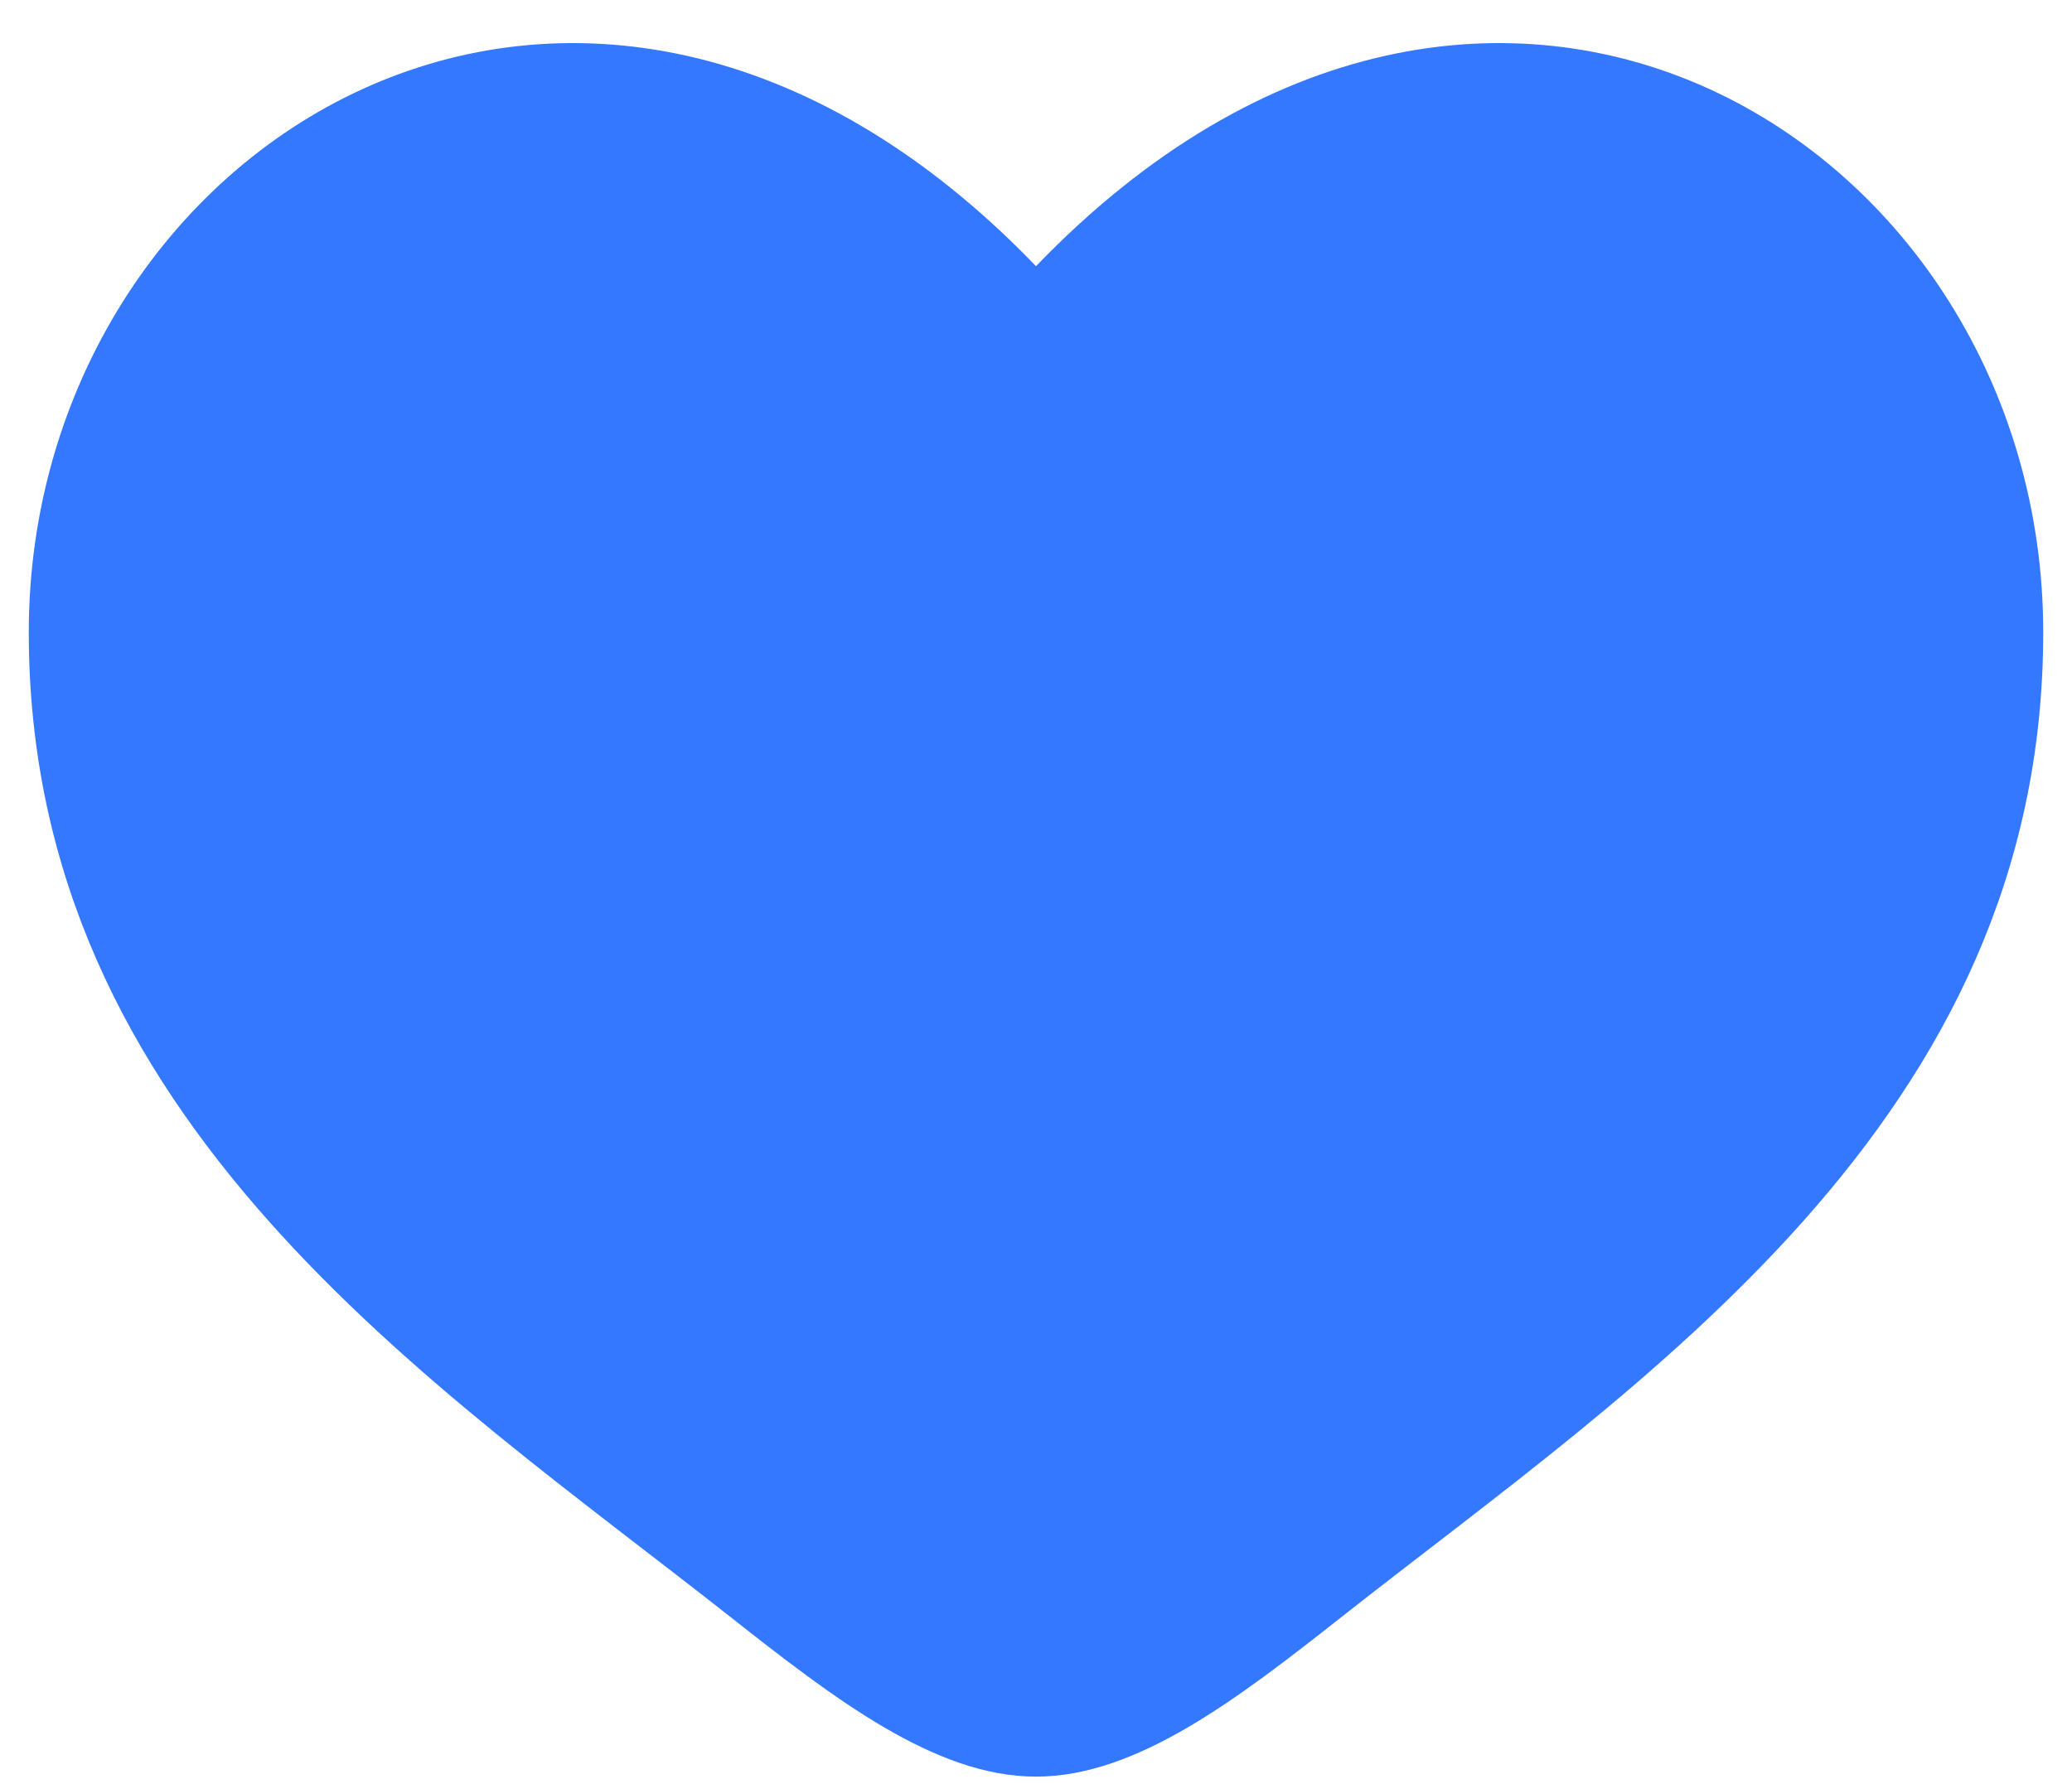
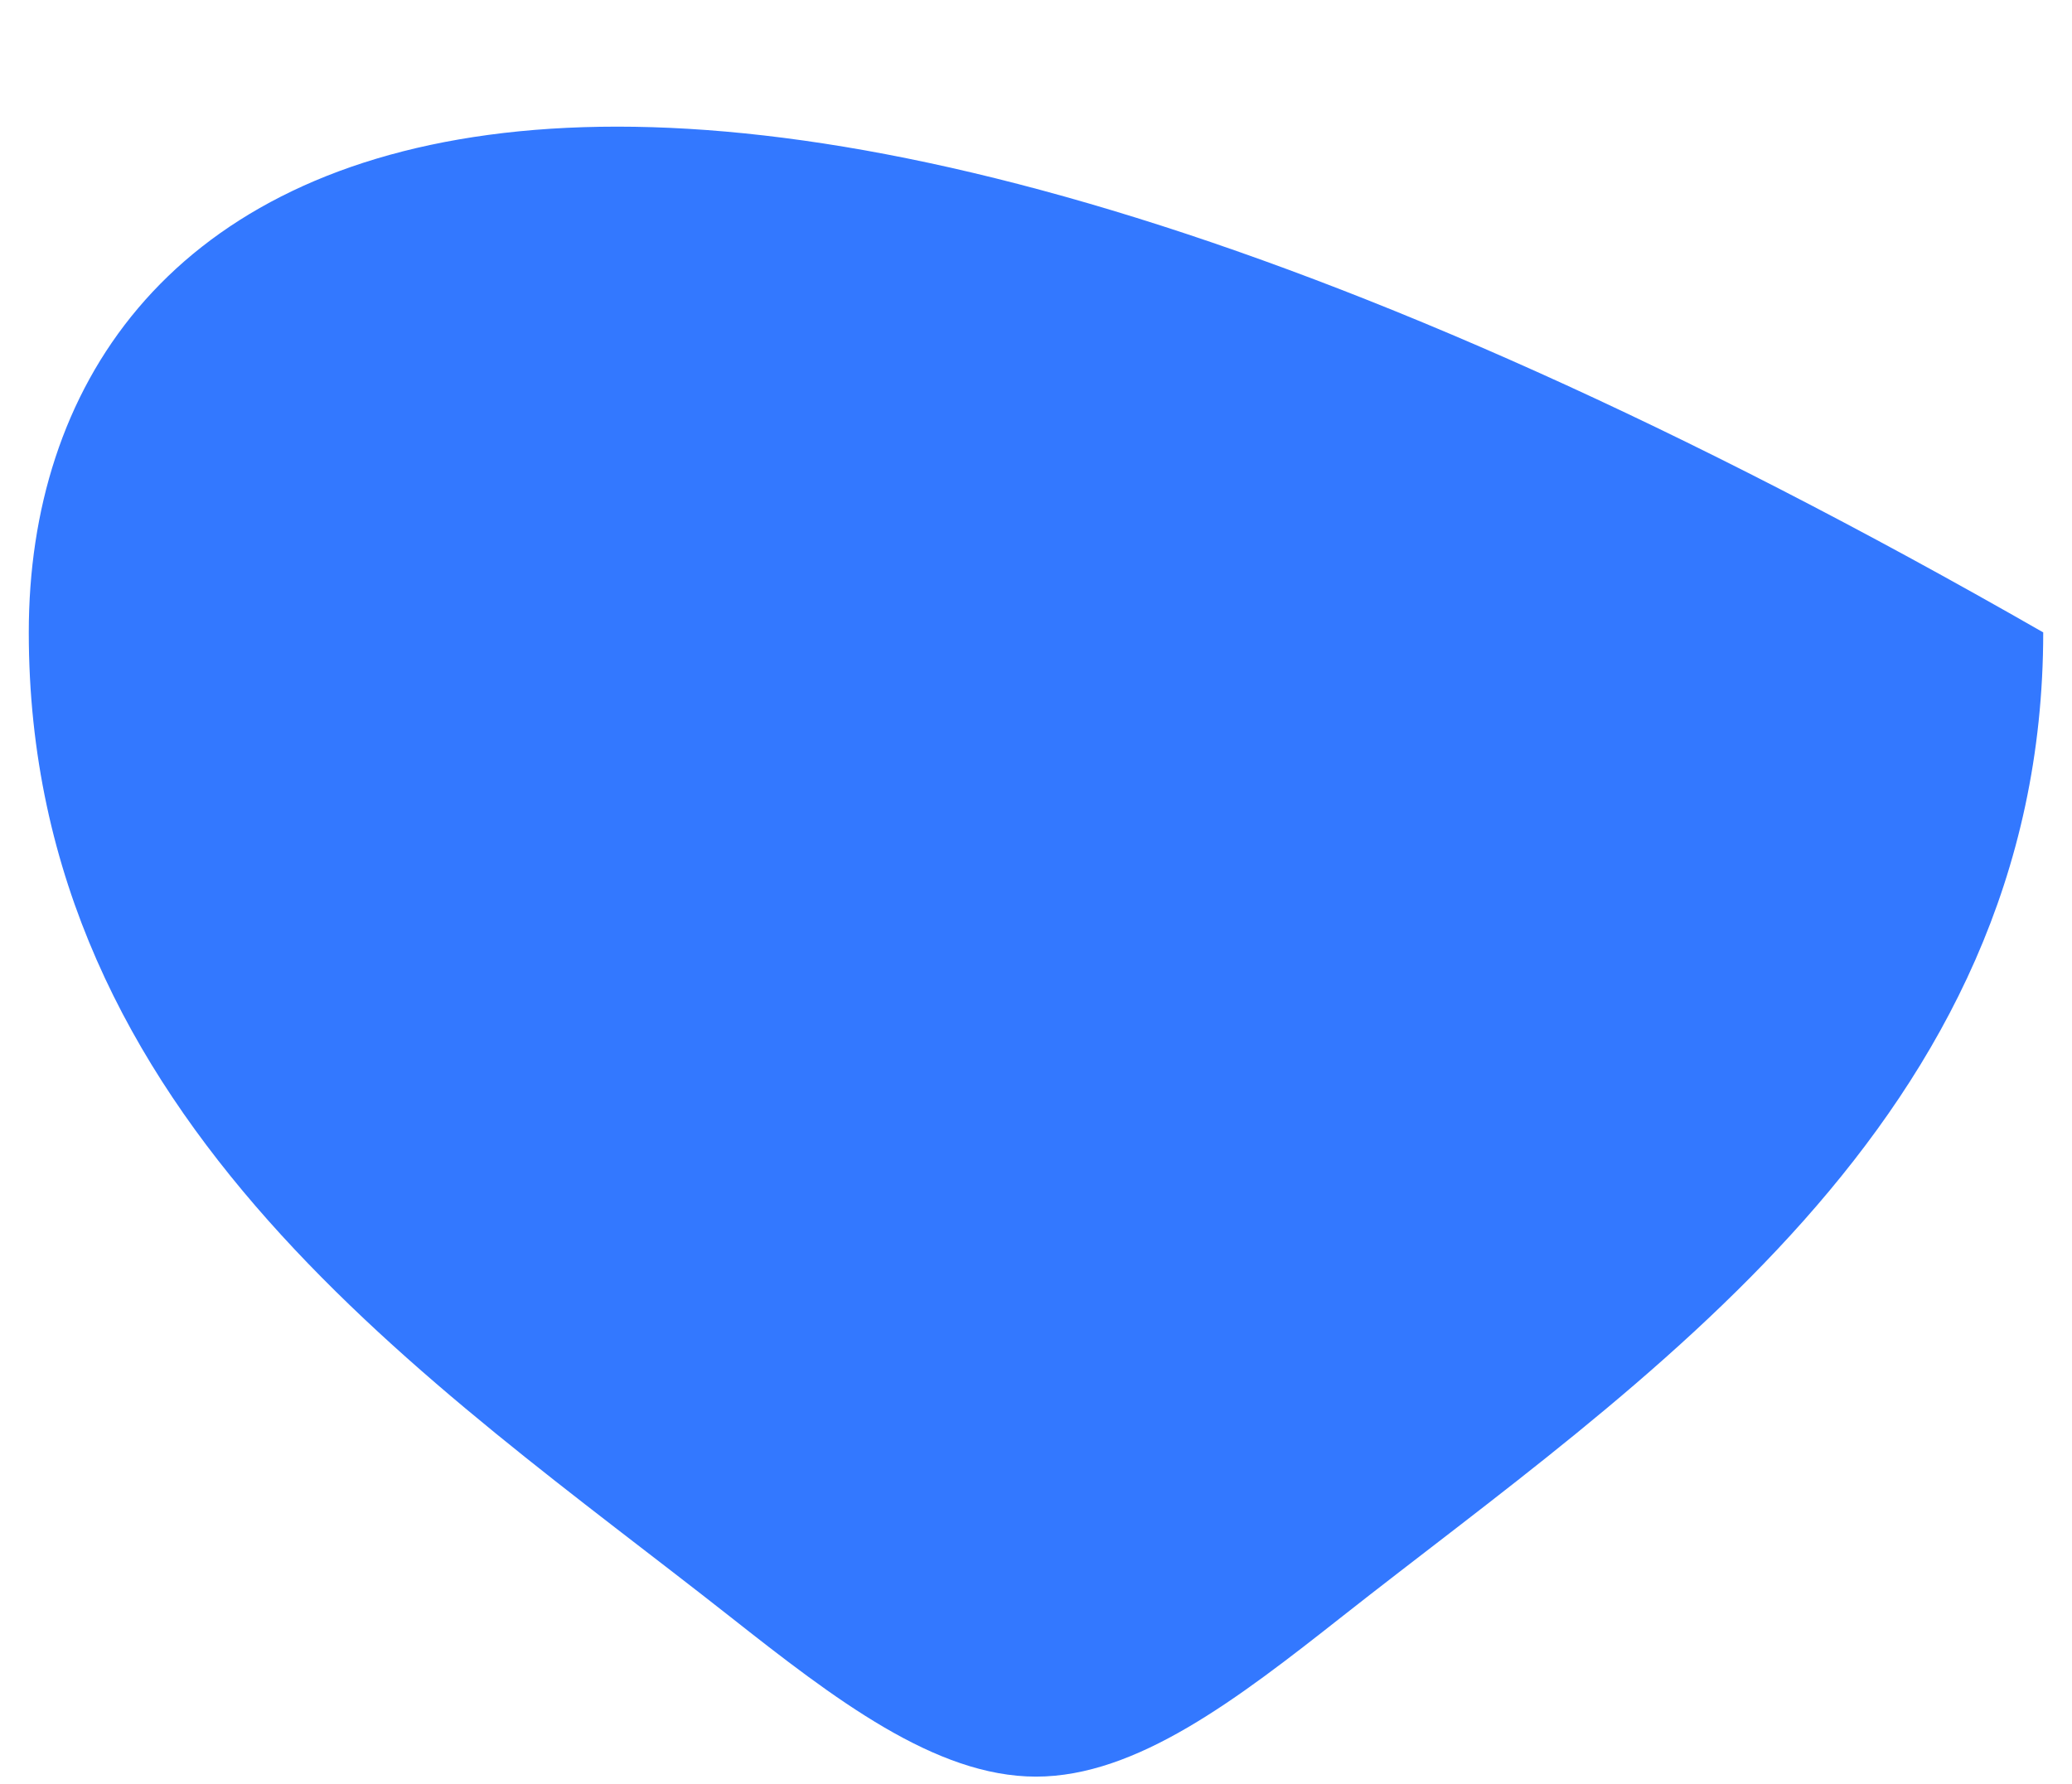
<svg xmlns="http://www.w3.org/2000/svg" width="36" height="31" viewBox="0 0 36 31" fill="none">
-   <path d="M0.5 10.99C0.5 19.5 7.534 24.035 12.683 28.094C14.5 29.526 16.25 30.875 18 30.875C19.75 30.875 21.5 29.526 23.317 28.094C28.466 24.035 35.5 19.5 35.5 10.99C35.5 2.48 25.875 -3.555 18 4.626C10.125 -3.555 0.5 2.48 0.5 10.99Z" fill="#3378FF" />
+   <path d="M0.5 10.99C0.5 19.5 7.534 24.035 12.683 28.094C14.5 29.526 16.25 30.875 18 30.875C19.75 30.875 21.5 29.526 23.317 28.094C28.466 24.035 35.5 19.5 35.5 10.99C10.125 -3.555 0.5 2.48 0.5 10.99Z" fill="#3378FF" />
</svg>